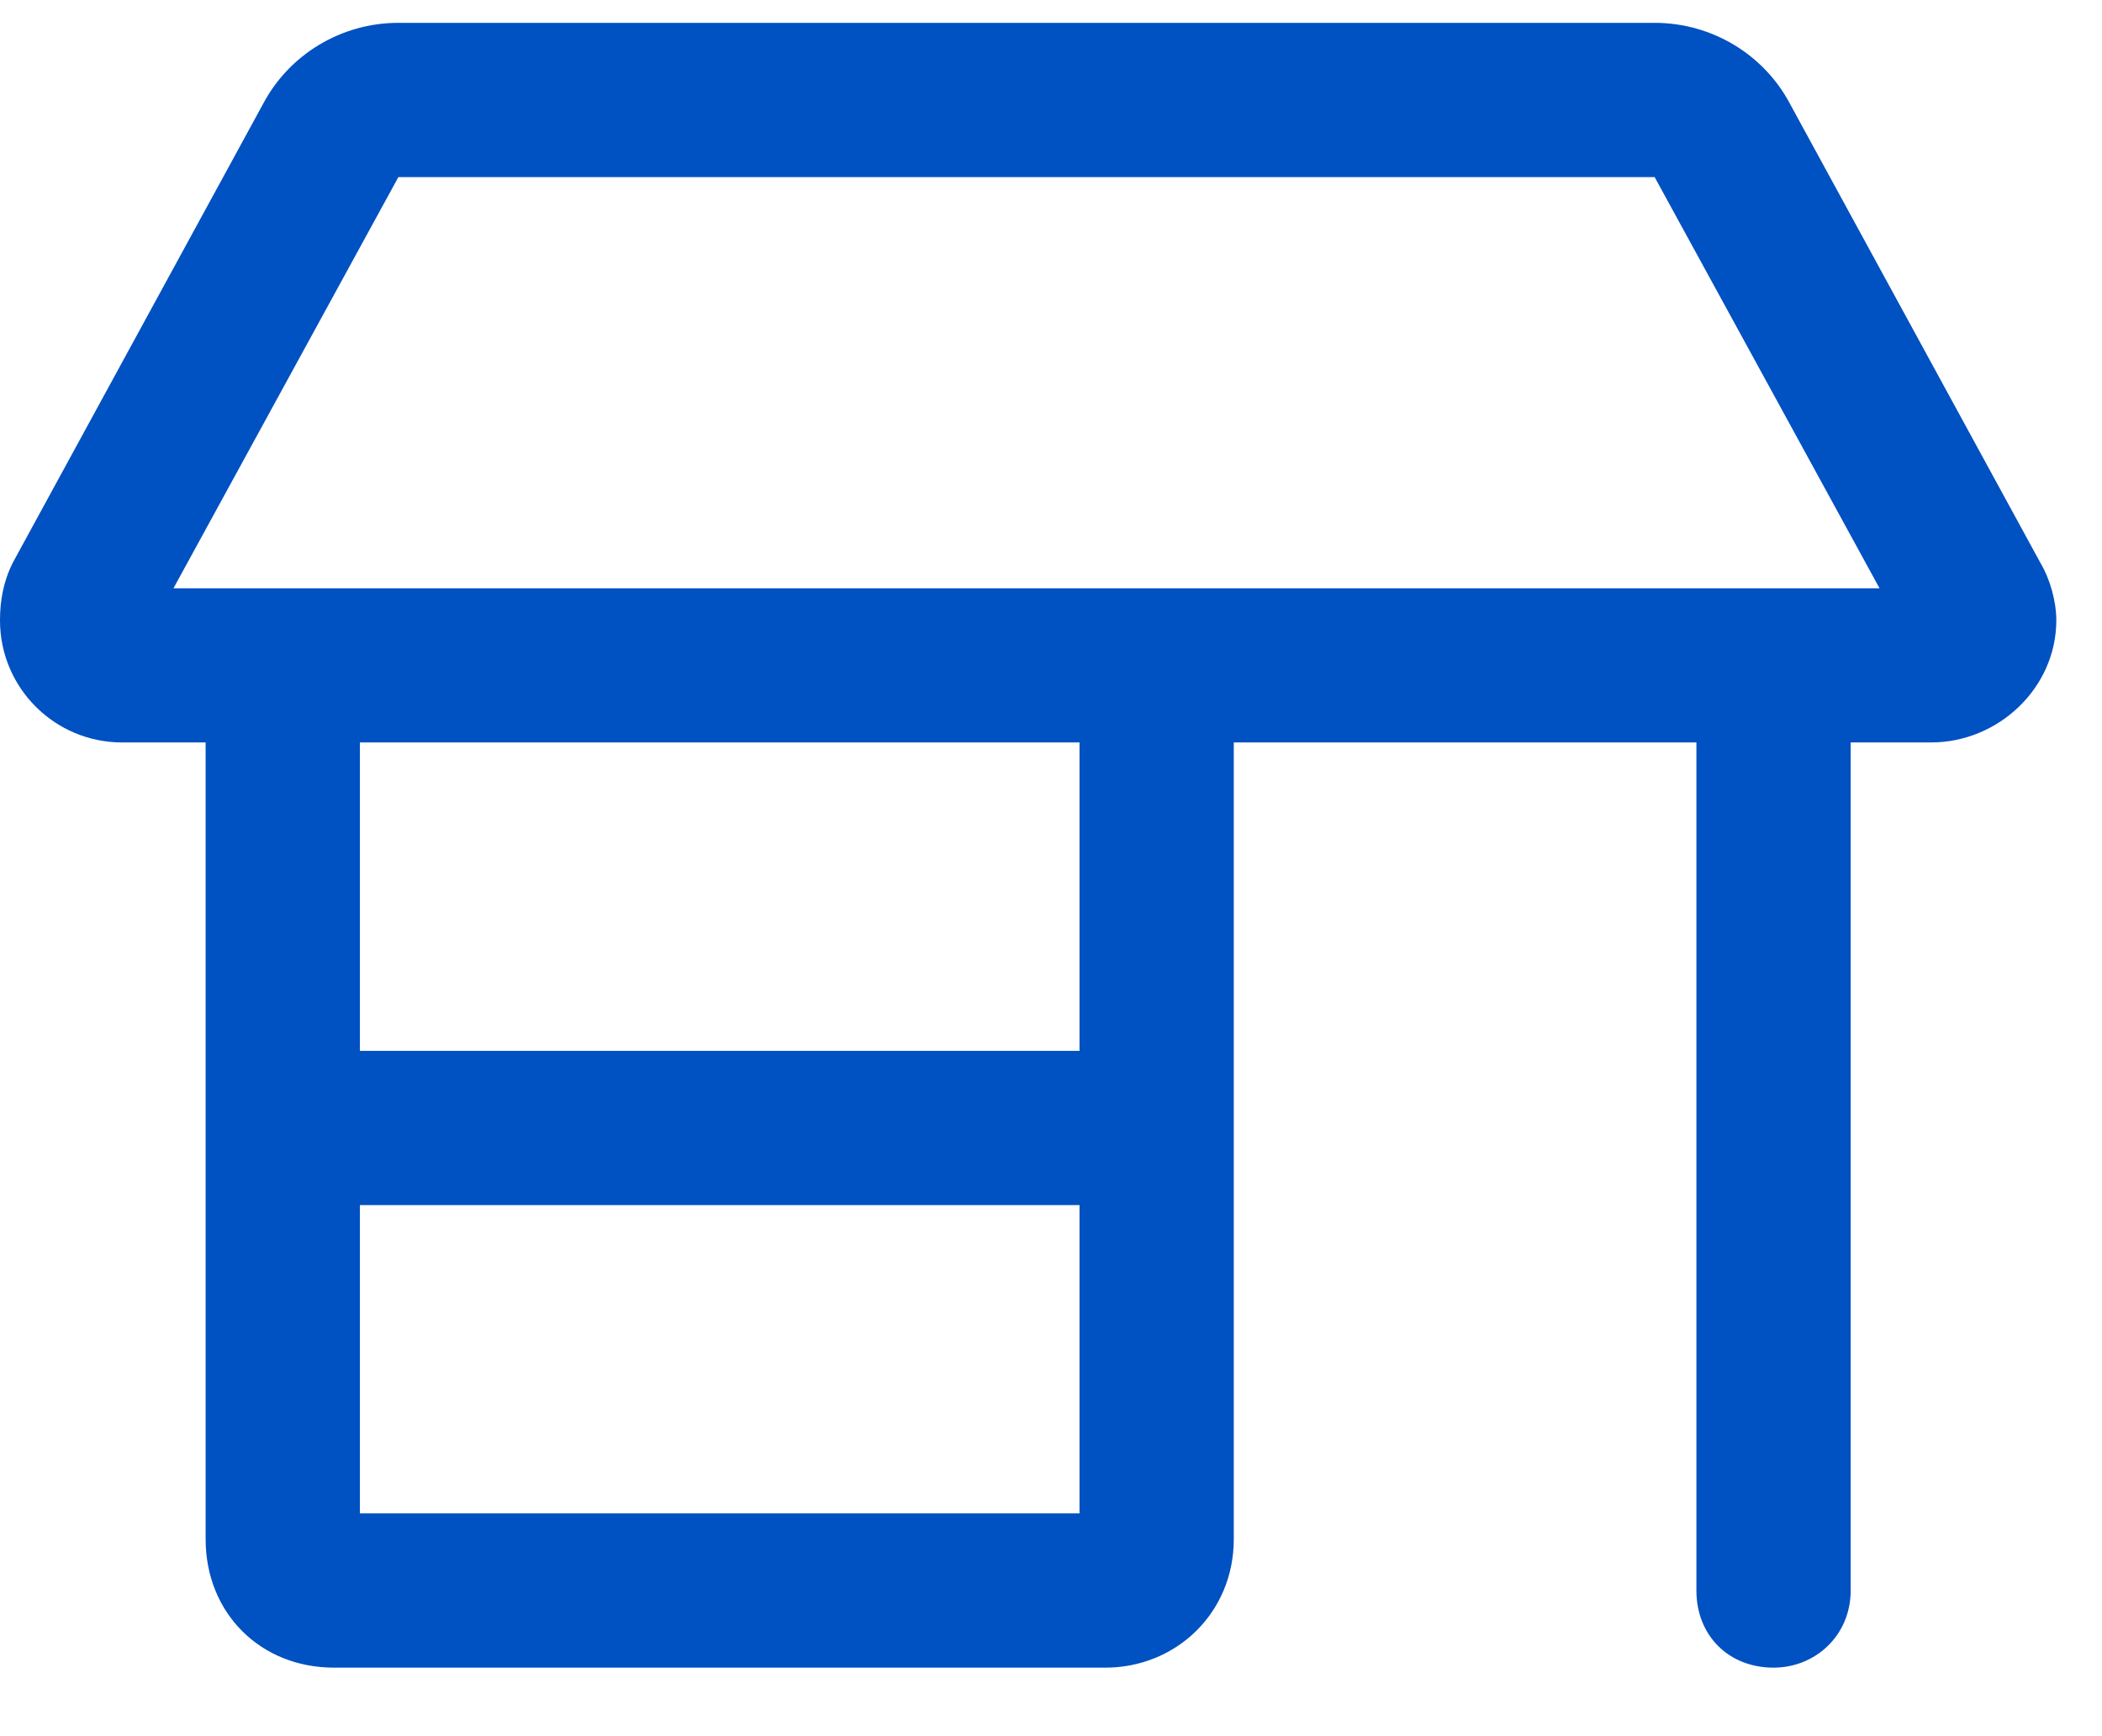
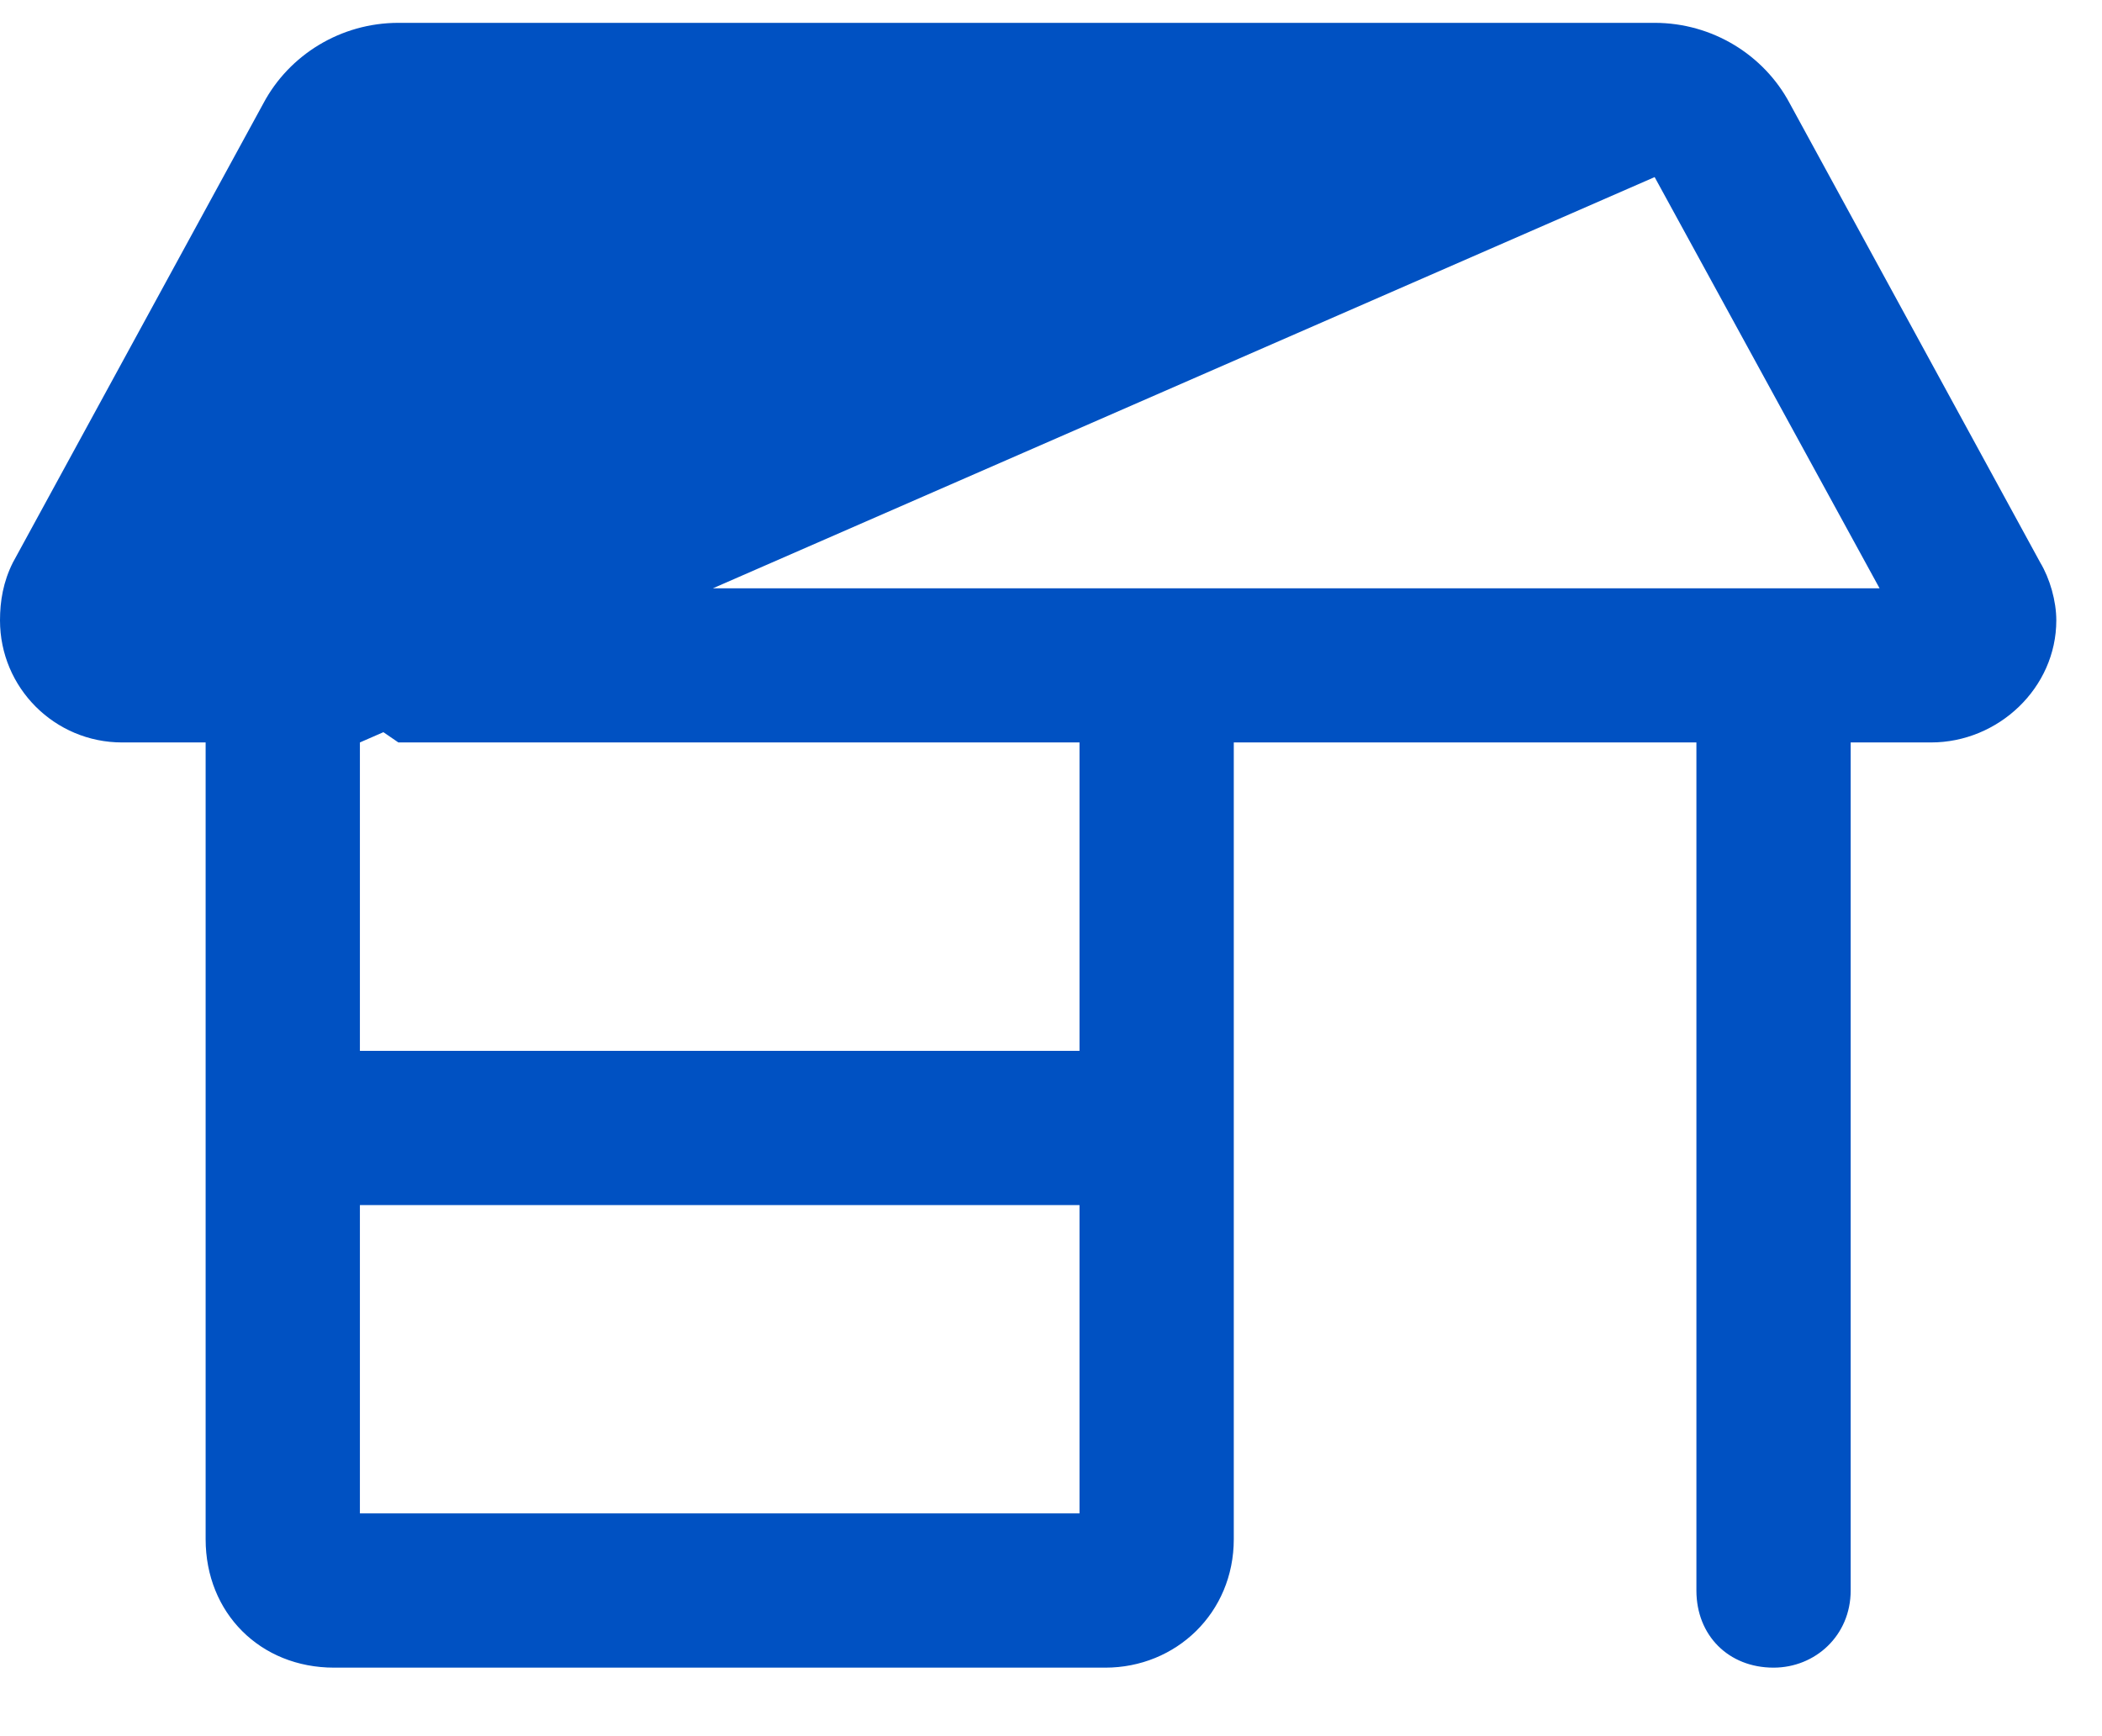
<svg xmlns="http://www.w3.org/2000/svg" width="23" height="19" viewBox="0 0 23 19" fill="none">
-   <path d="M0 6.789C0 6.578 0.035 6.367 0.141 6.156L2.883 1.129C3.164 0.602 3.727 0.25 4.359 0.25H18.105C18.738 0.25 19.301 0.602 19.582 1.129L22.324 6.156C22.43 6.332 22.5 6.578 22.5 6.789C22.5 7.527 21.867 8.125 21.129 8.125H20.25V17.406C20.25 17.898 19.863 18.25 19.406 18.25C18.914 18.25 18.562 17.898 18.562 17.406V8.125H13.5V16.844C13.5 17.652 12.867 18.25 12.094 18.25H3.656C2.848 18.25 2.25 17.652 2.25 16.844V8.125H1.336C0.598 8.125 0 7.527 0 6.789ZM3.938 8.125V11.5H11.812V8.125H3.938ZM18.105 1.938H4.359L1.898 6.438H20.566L18.105 1.938ZM3.938 16.562H11.812V13.188H3.938V16.562Z" fill="#0051C2" />
+   <path d="M0 6.789C0 6.578 0.035 6.367 0.141 6.156L2.883 1.129C3.164 0.602 3.727 0.25 4.359 0.25H18.105C18.738 0.25 19.301 0.602 19.582 1.129L22.324 6.156C22.43 6.332 22.5 6.578 22.5 6.789C22.5 7.527 21.867 8.125 21.129 8.125H20.25V17.406C20.25 17.898 19.863 18.25 19.406 18.25C18.914 18.25 18.562 17.898 18.562 17.406V8.125H13.5V16.844C13.5 17.652 12.867 18.25 12.094 18.25H3.656C2.848 18.25 2.25 17.652 2.25 16.844V8.125H1.336C0.598 8.125 0 7.527 0 6.789ZM3.938 8.125V11.5H11.812V8.125H3.938ZH4.359L1.898 6.438H20.566L18.105 1.938ZM3.938 16.562H11.812V13.188H3.938V16.562Z" fill="#0051C2" />
</svg>